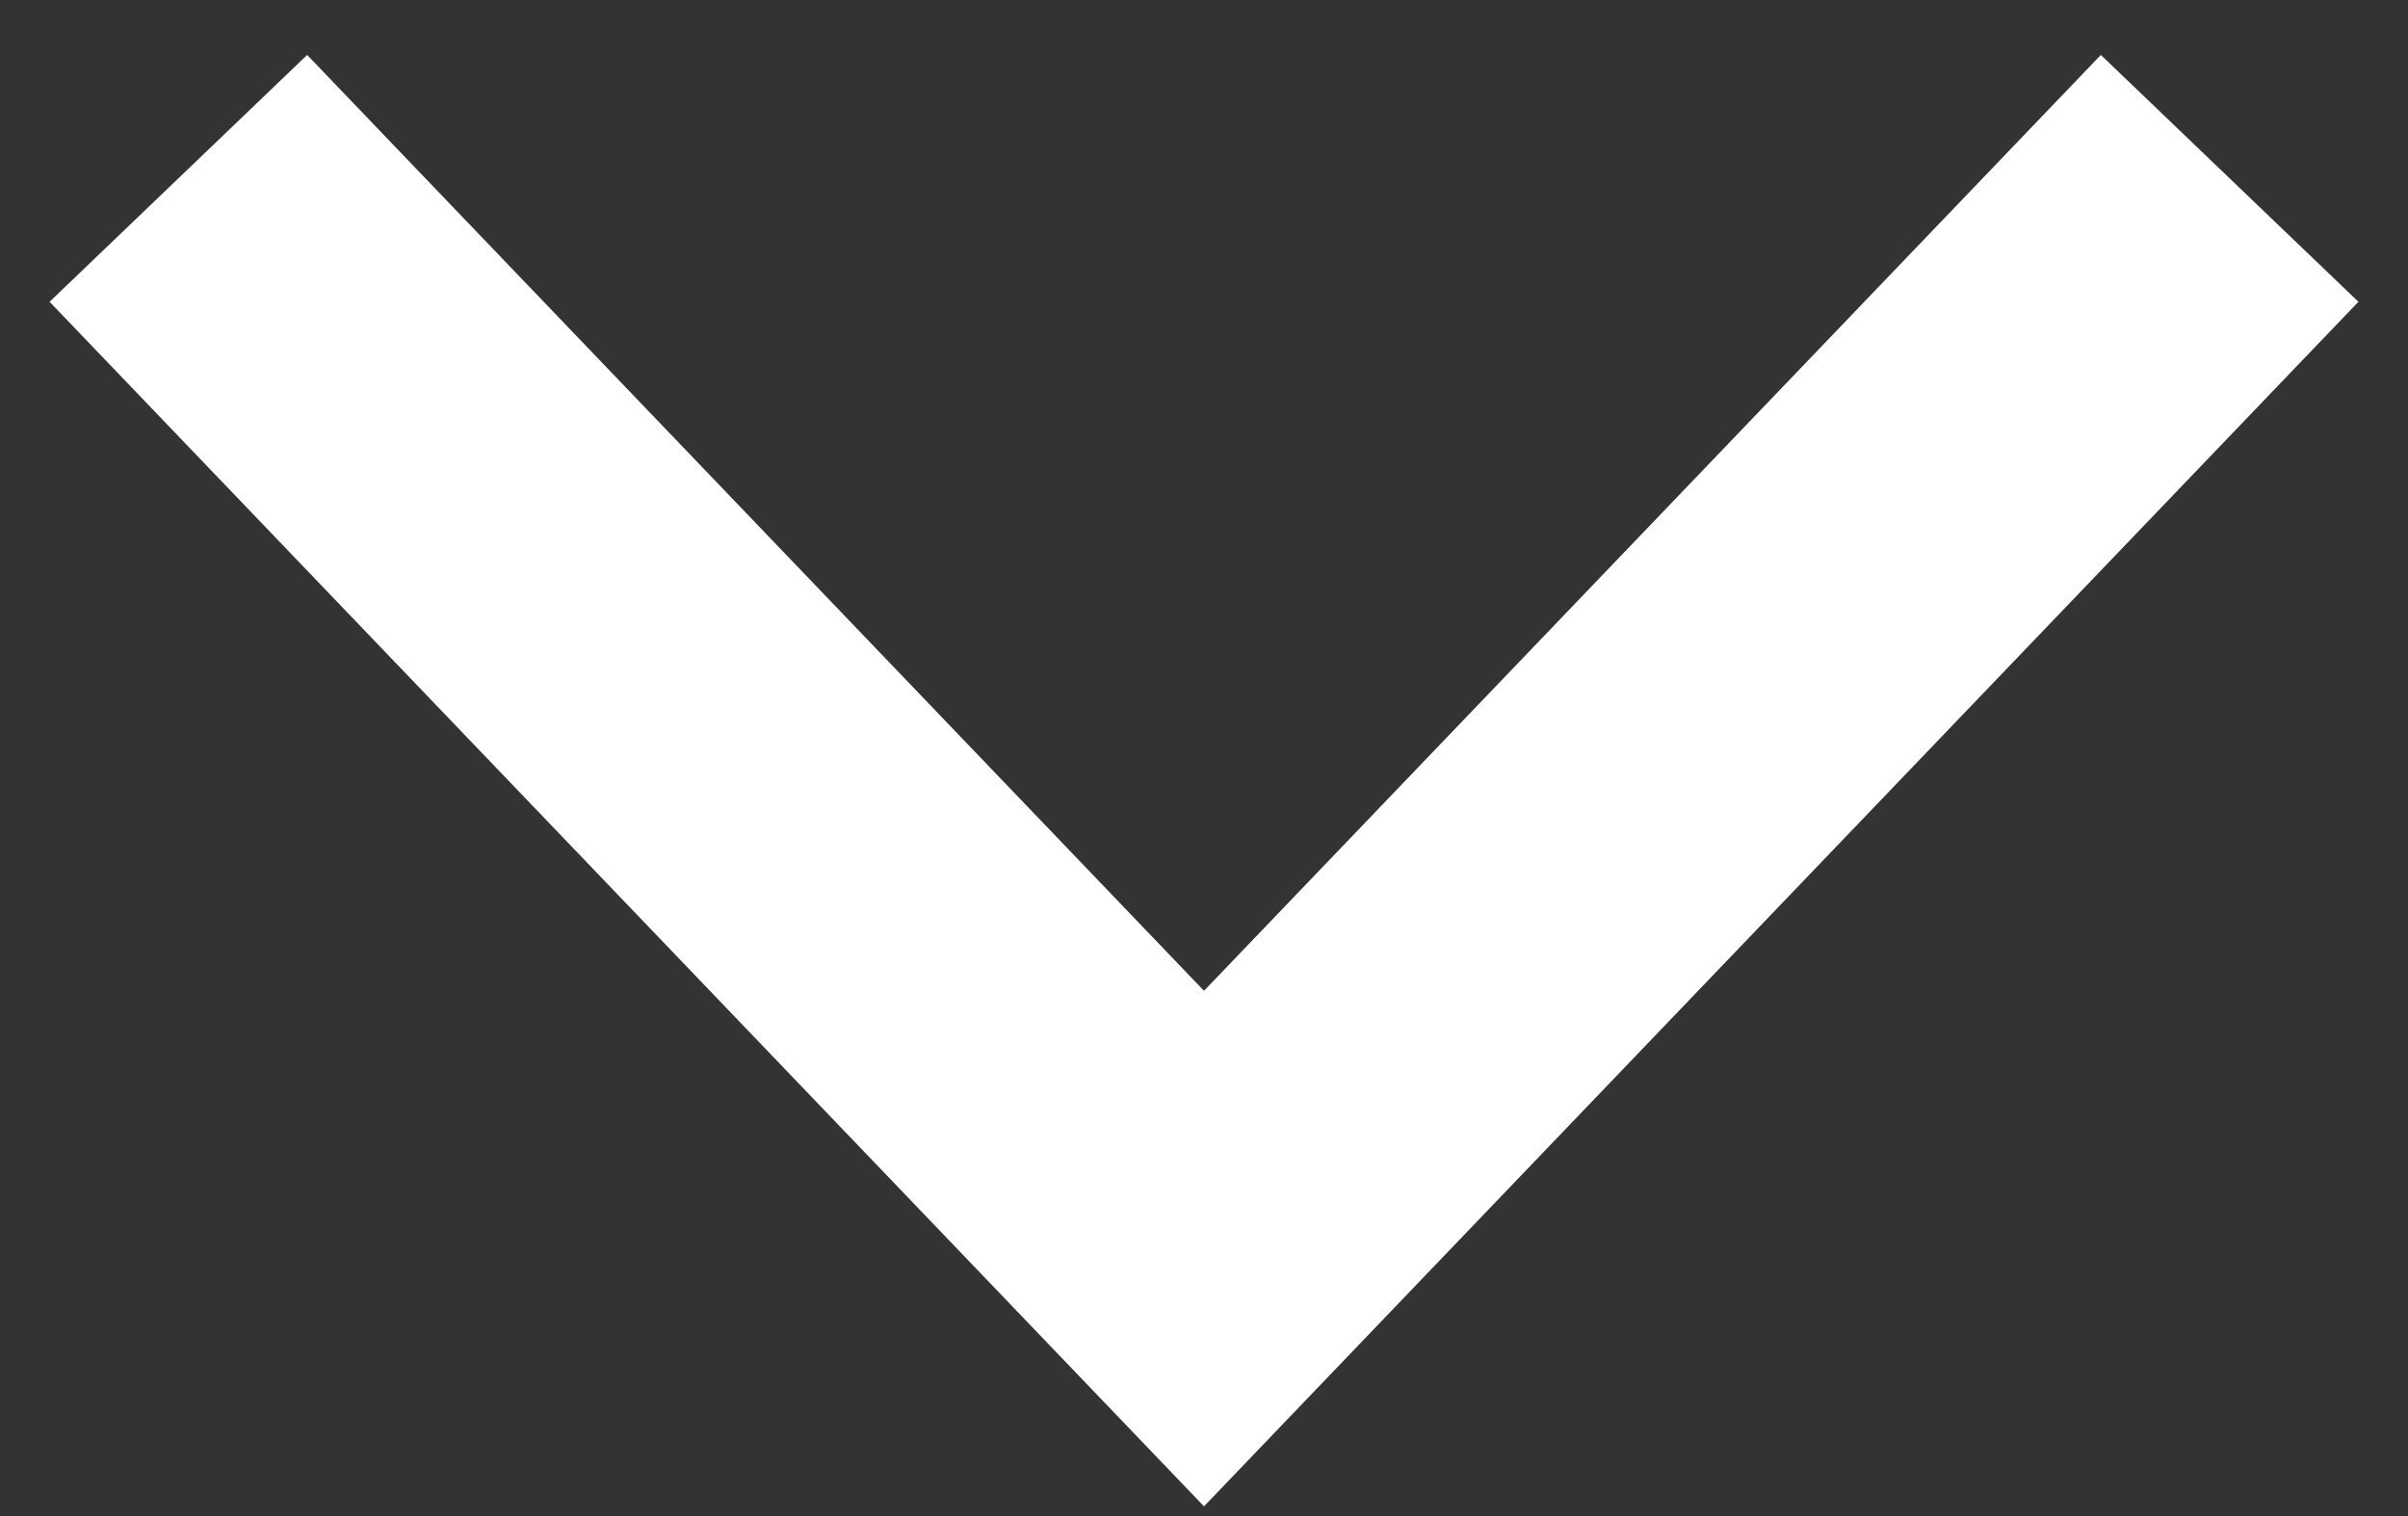
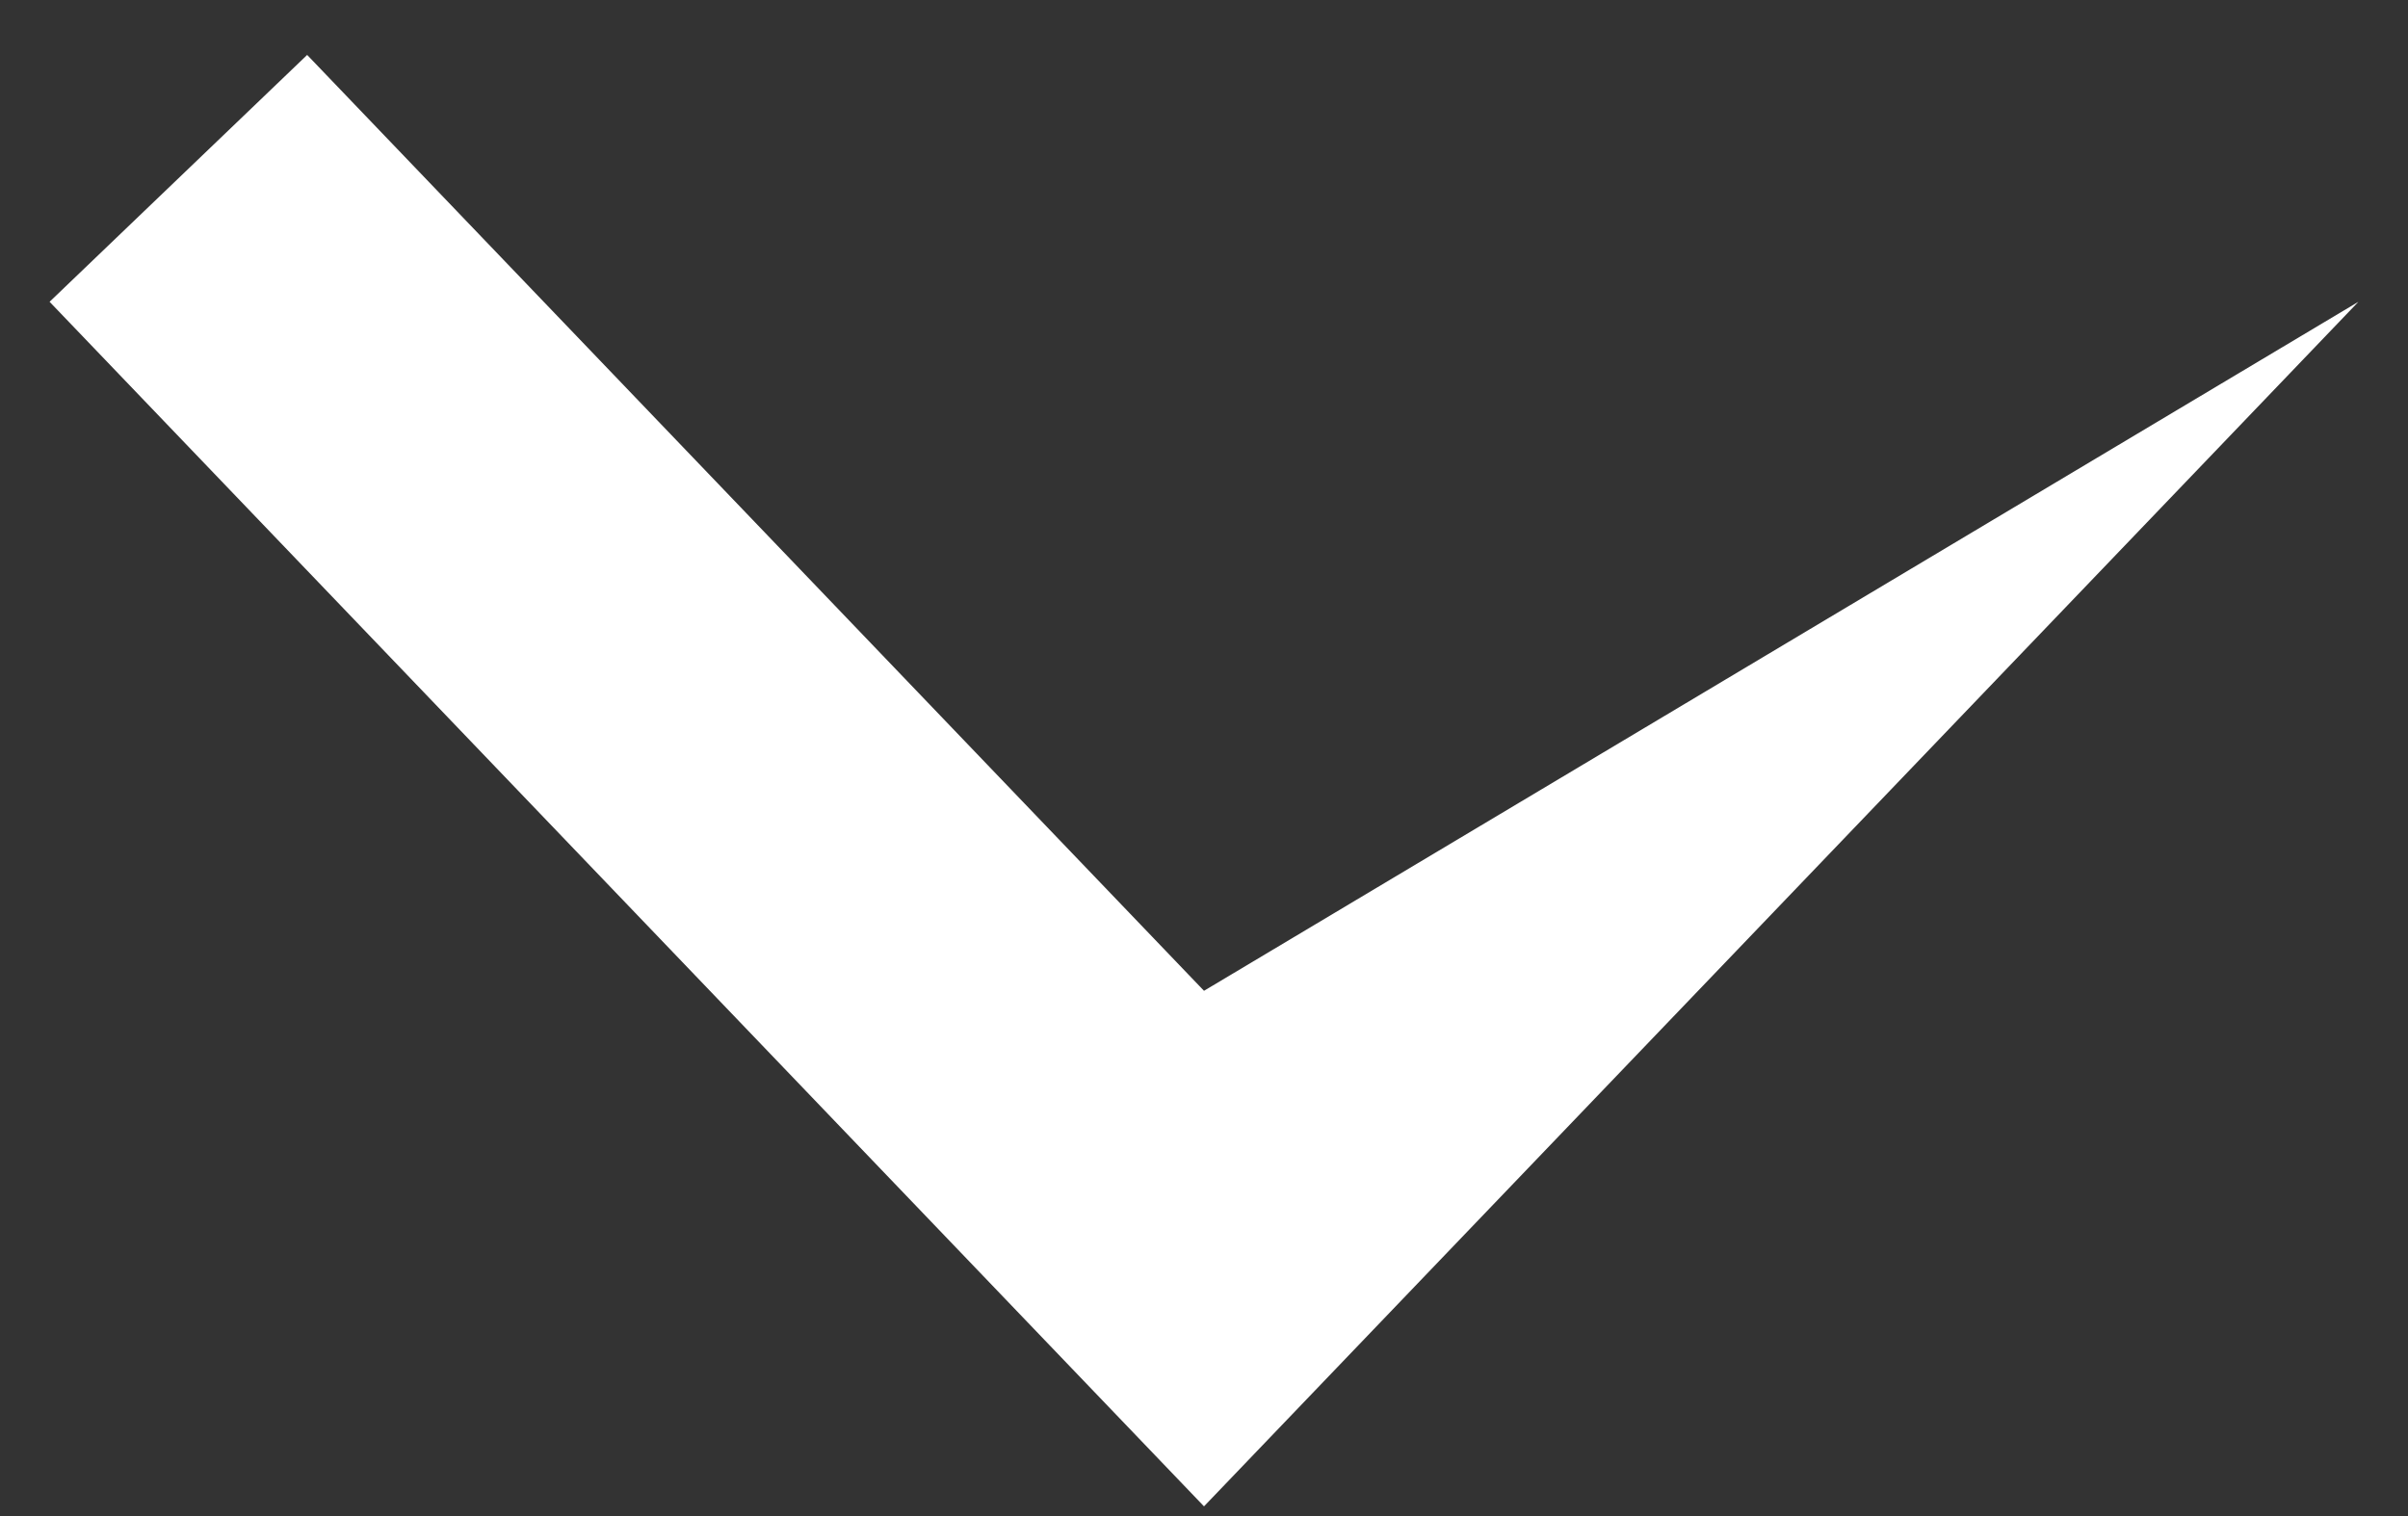
<svg xmlns="http://www.w3.org/2000/svg" width="27" height="17" viewBox="0 0 27 17" fill="none">
  <rect x="0" y="0" width="27" height="17" fill="#333333" stroke="none" />
-   <path fill-rule="evenodd" clip-rule="evenodd" d="M0.556 3.384L3.444 0.616L13.5 11.11L23.556 0.616L26.444 3.384L13.5 16.891L0.556 3.384Z" fill="white" />
+   <path fill-rule="evenodd" clip-rule="evenodd" d="M0.556 3.384L3.444 0.616L13.5 11.11L26.444 3.384L13.5 16.891L0.556 3.384Z" fill="white" />
</svg>